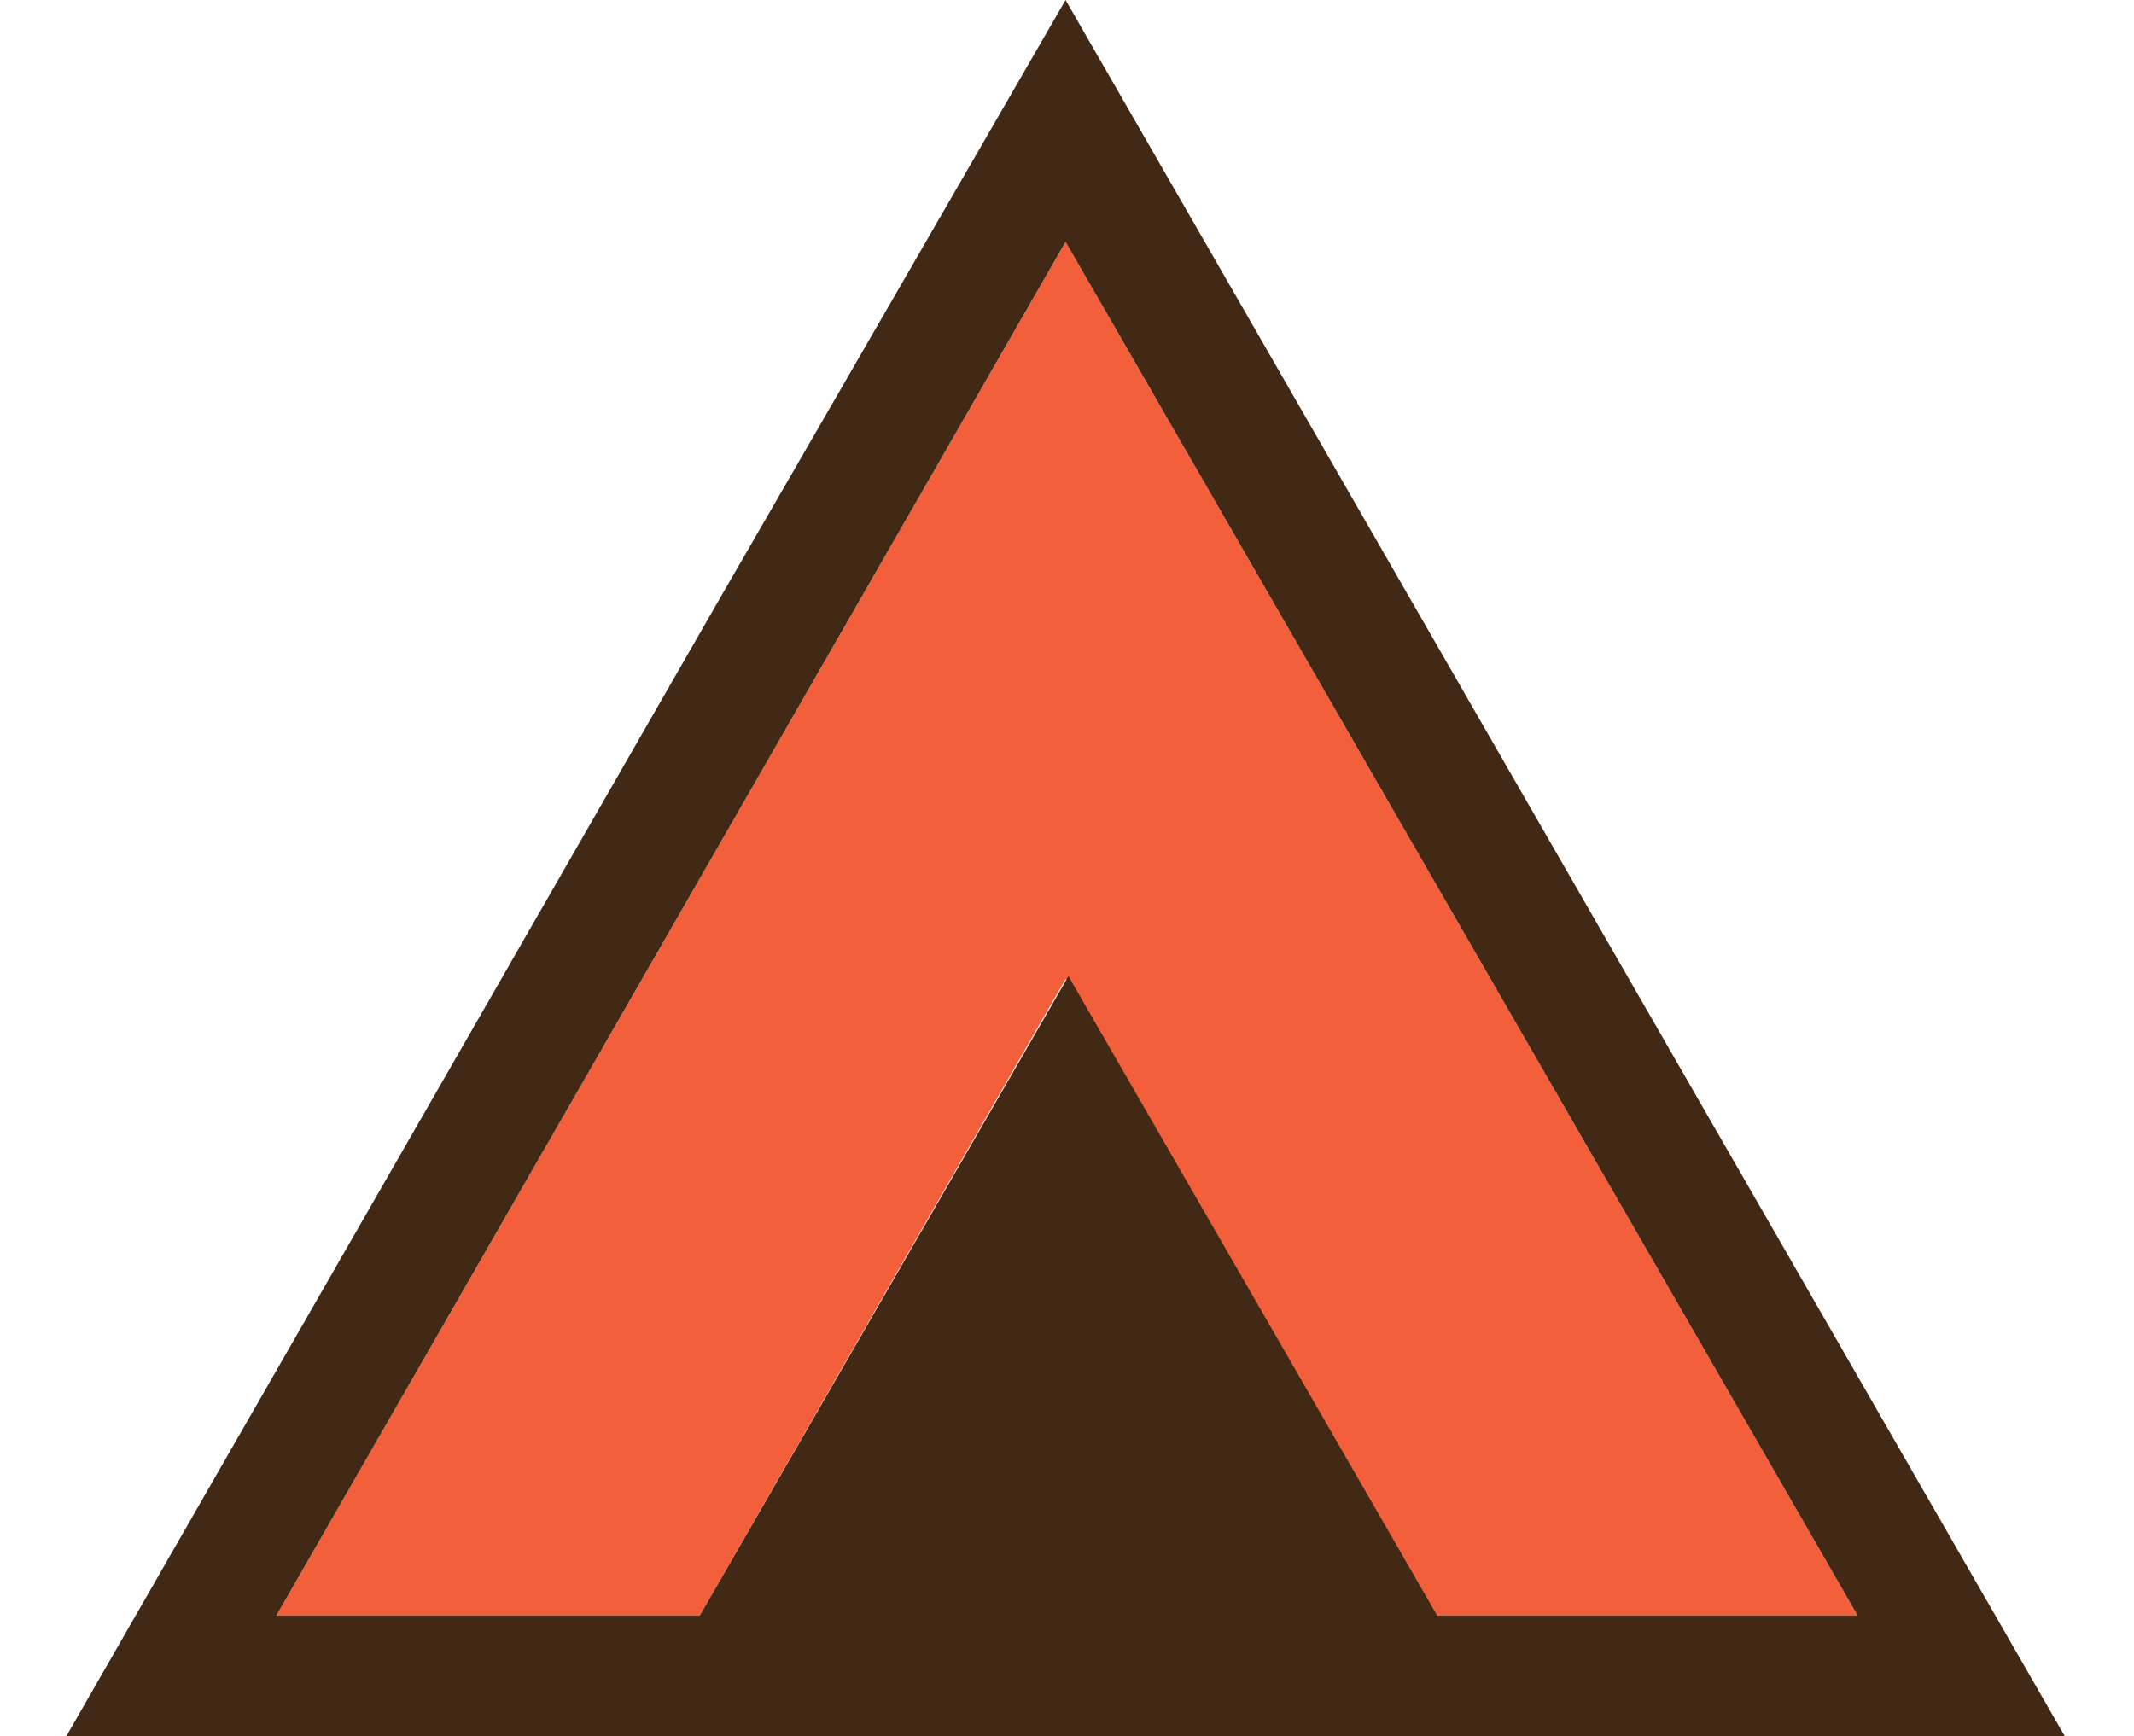
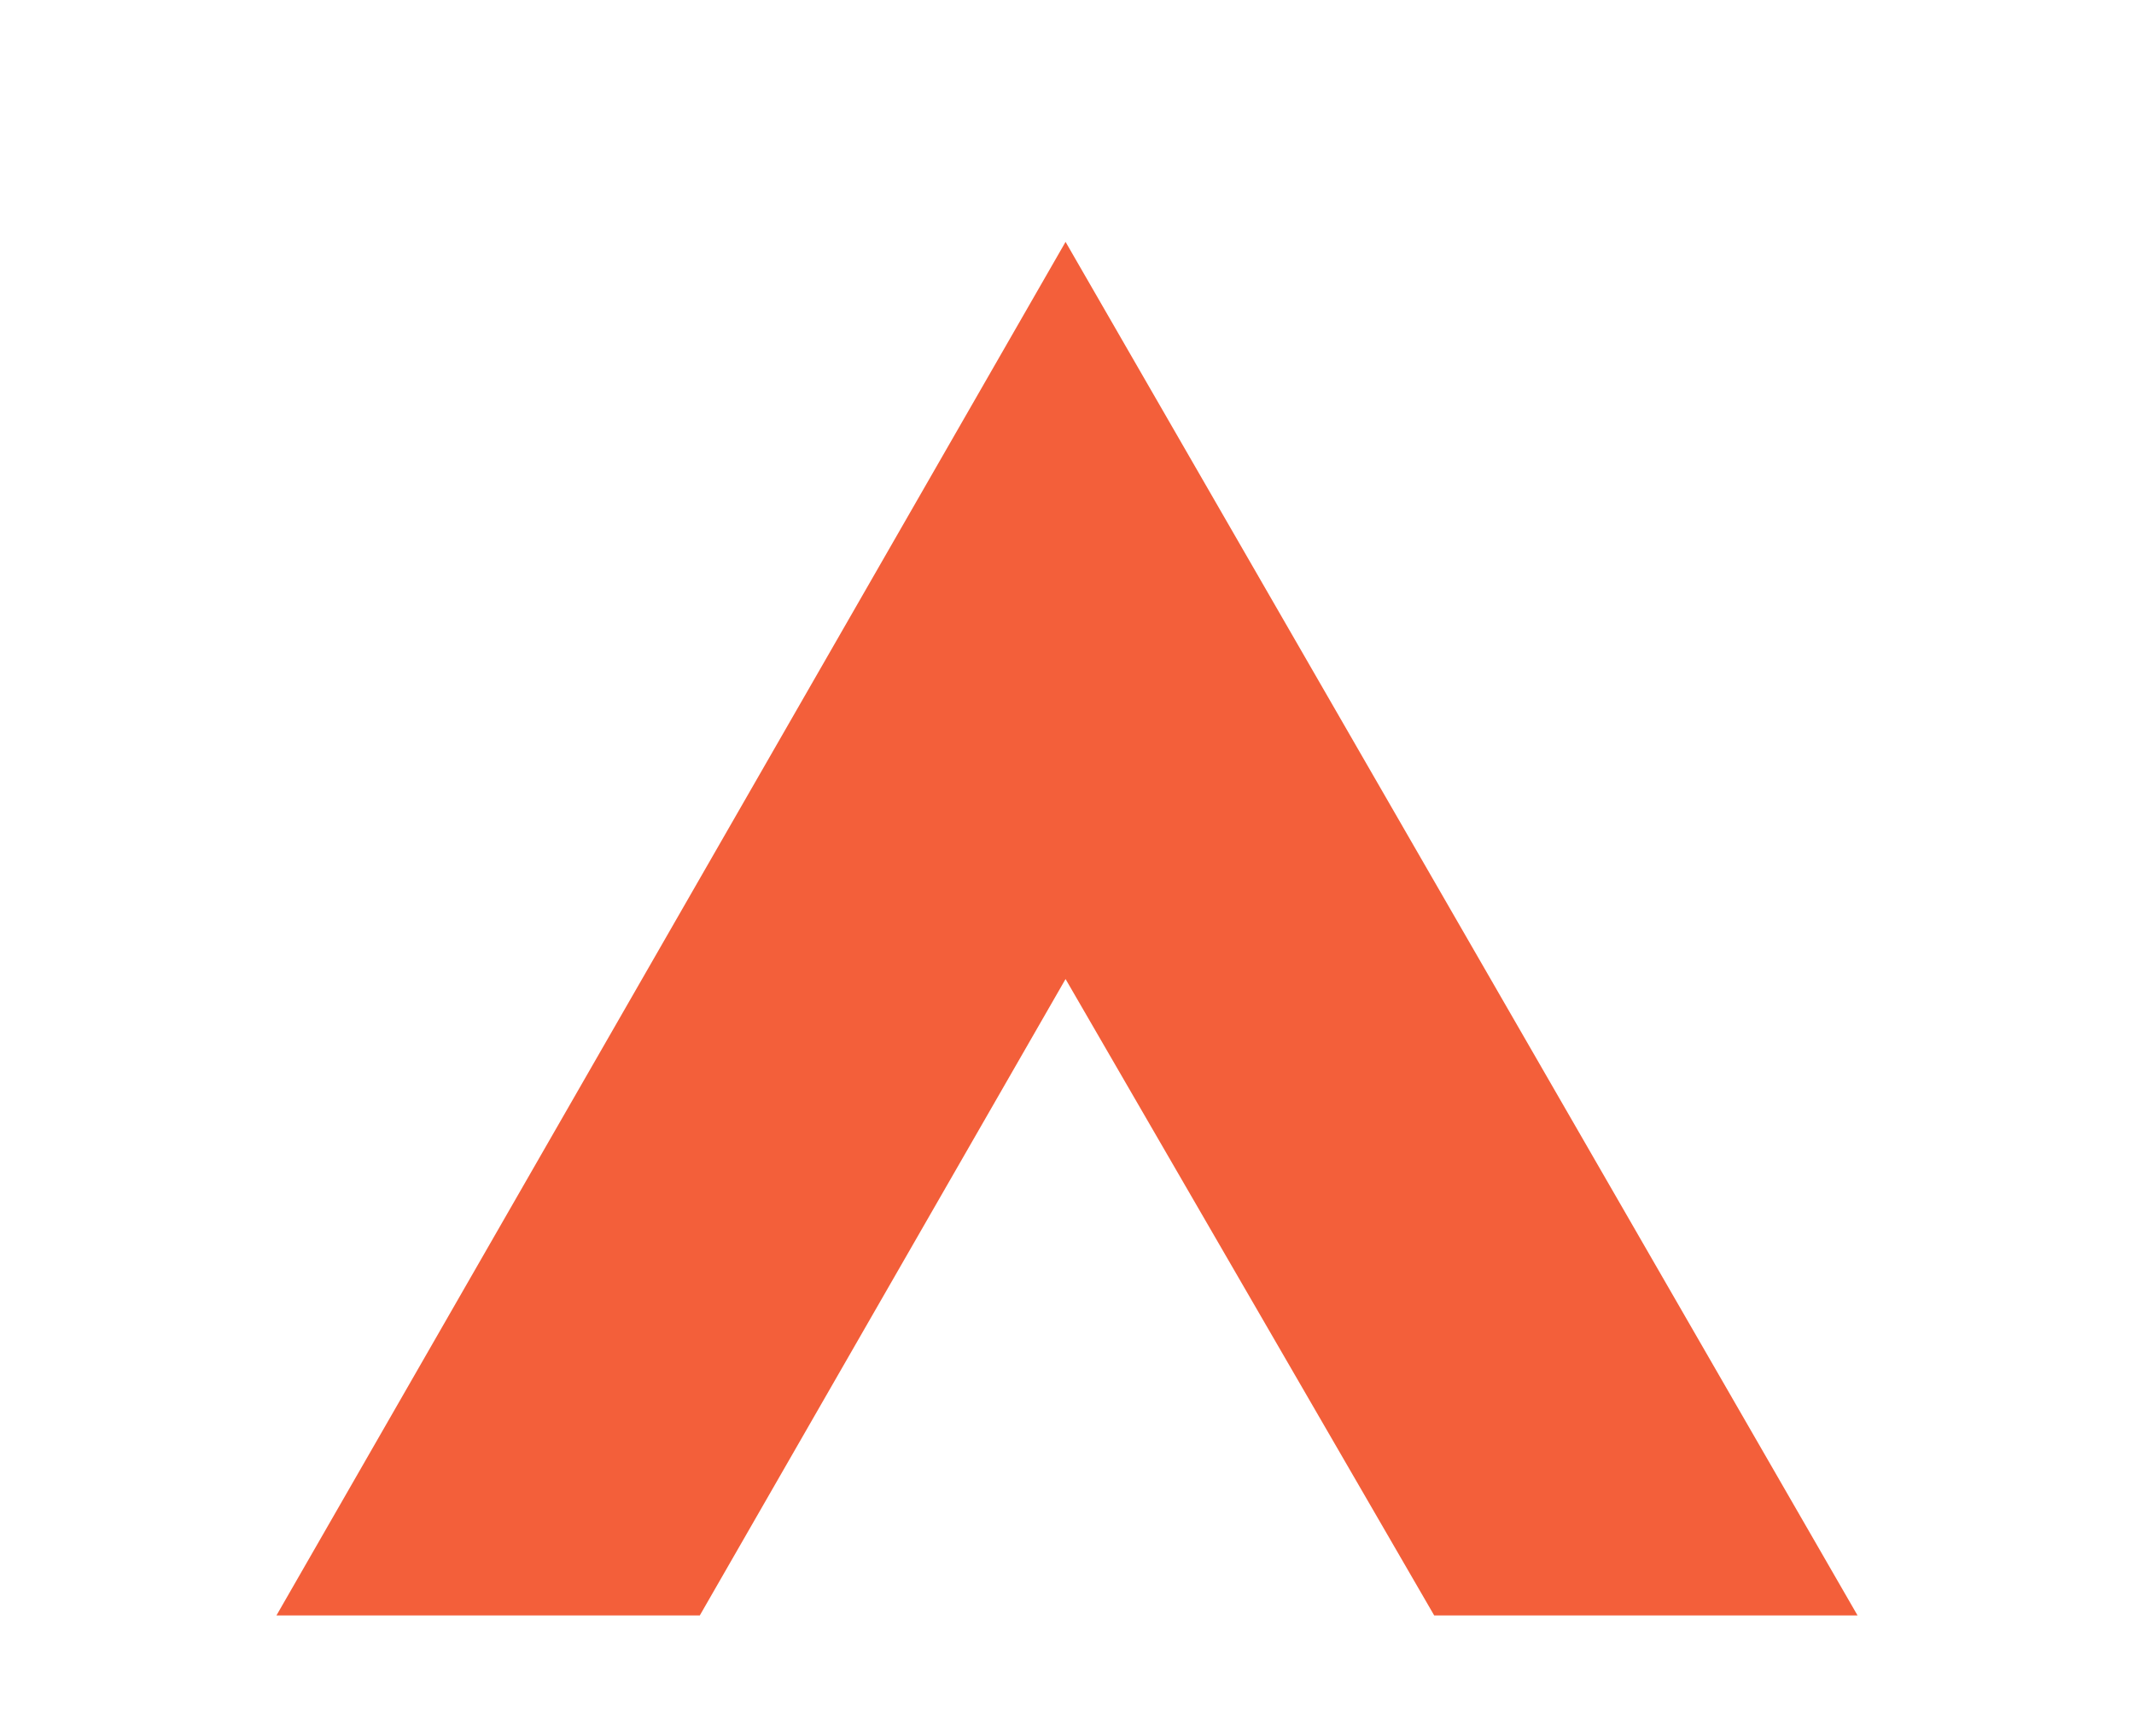
<svg xmlns="http://www.w3.org/2000/svg" id="Layer_2" version="1.1" viewBox="0 0 74.1 60.3">
  <defs>
    <style>
      .st0 {
        fill: #412916;
      }

      .st1 {
        fill: #f35f3a;
      }
    </style>
  </defs>
  <g id="Layer_1-2">
    <g>
      <polygon class="st1" points="37 8.4 64.5 56.1 49.8 56.1 37 34 24.3 56.1 9.6 56.1 37 8.4" />
-       <path class="st0" d="M37,0l34.7,60.3H2.3L25.1,20.6,37,0ZM64.5,56.1L37,8.4,9.6,56.1h14.7l12.8-22.2,12.8,22.2h14.7Z" />
    </g>
  </g>
</svg>